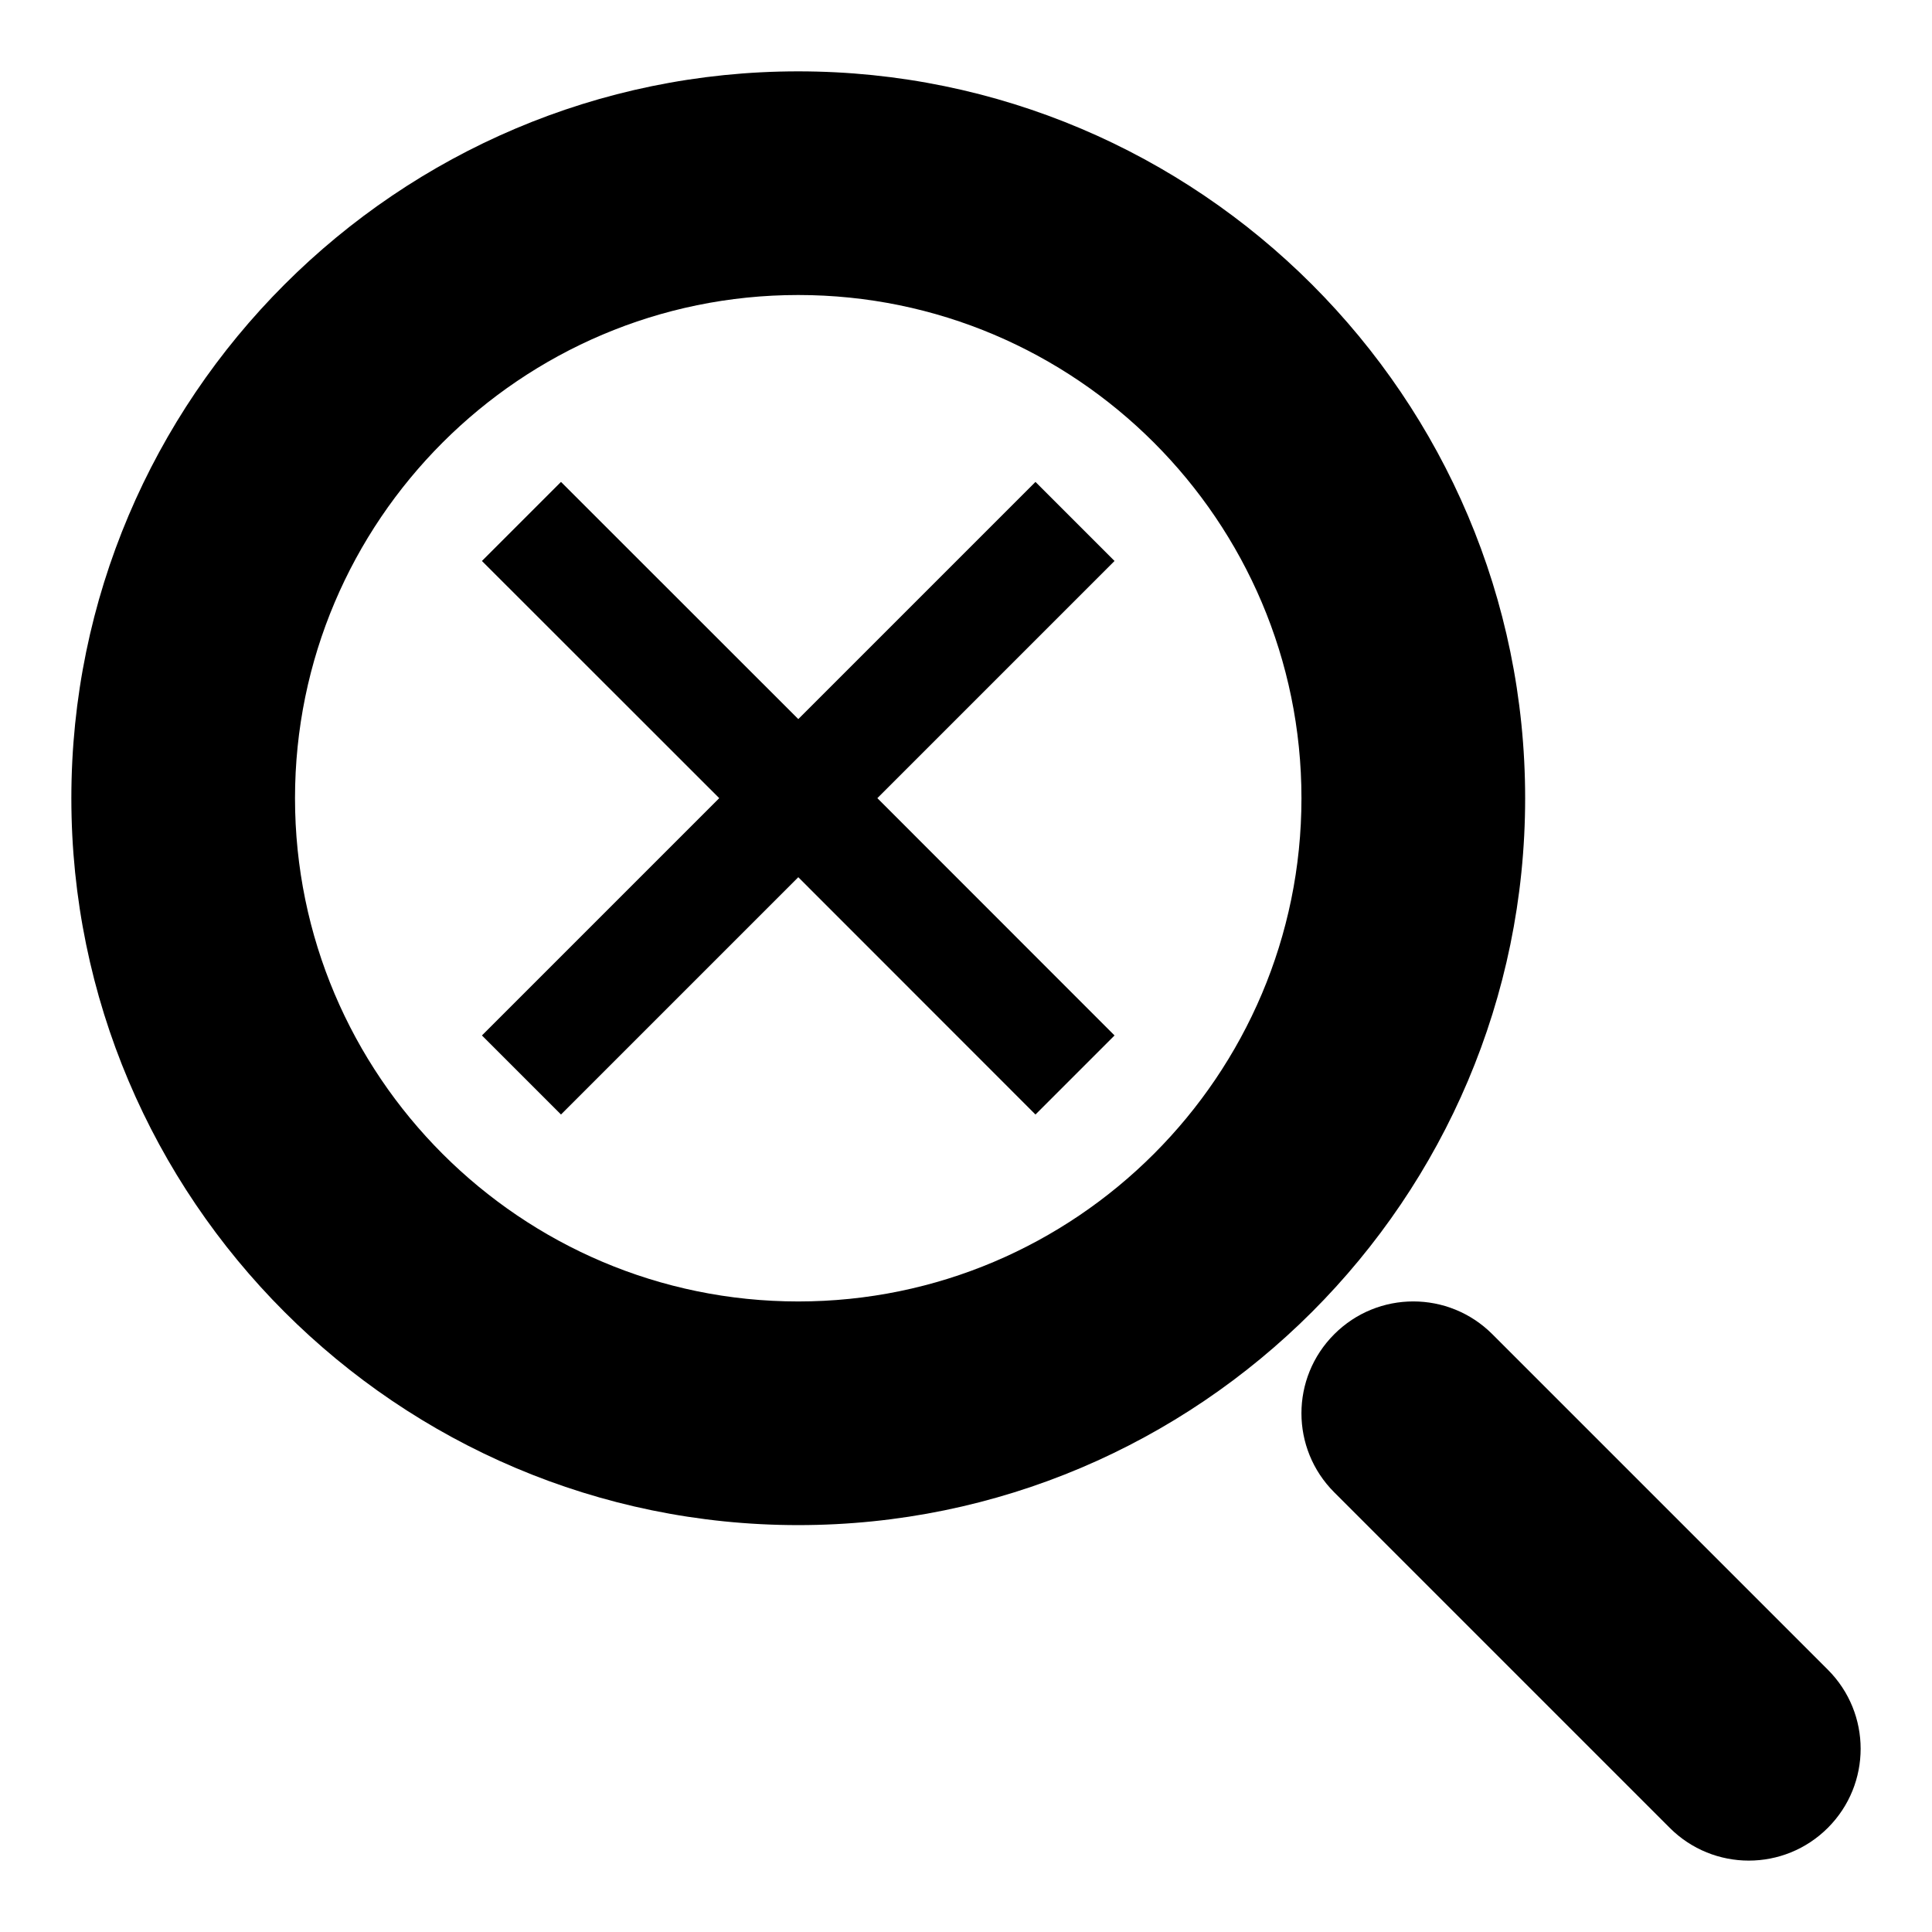
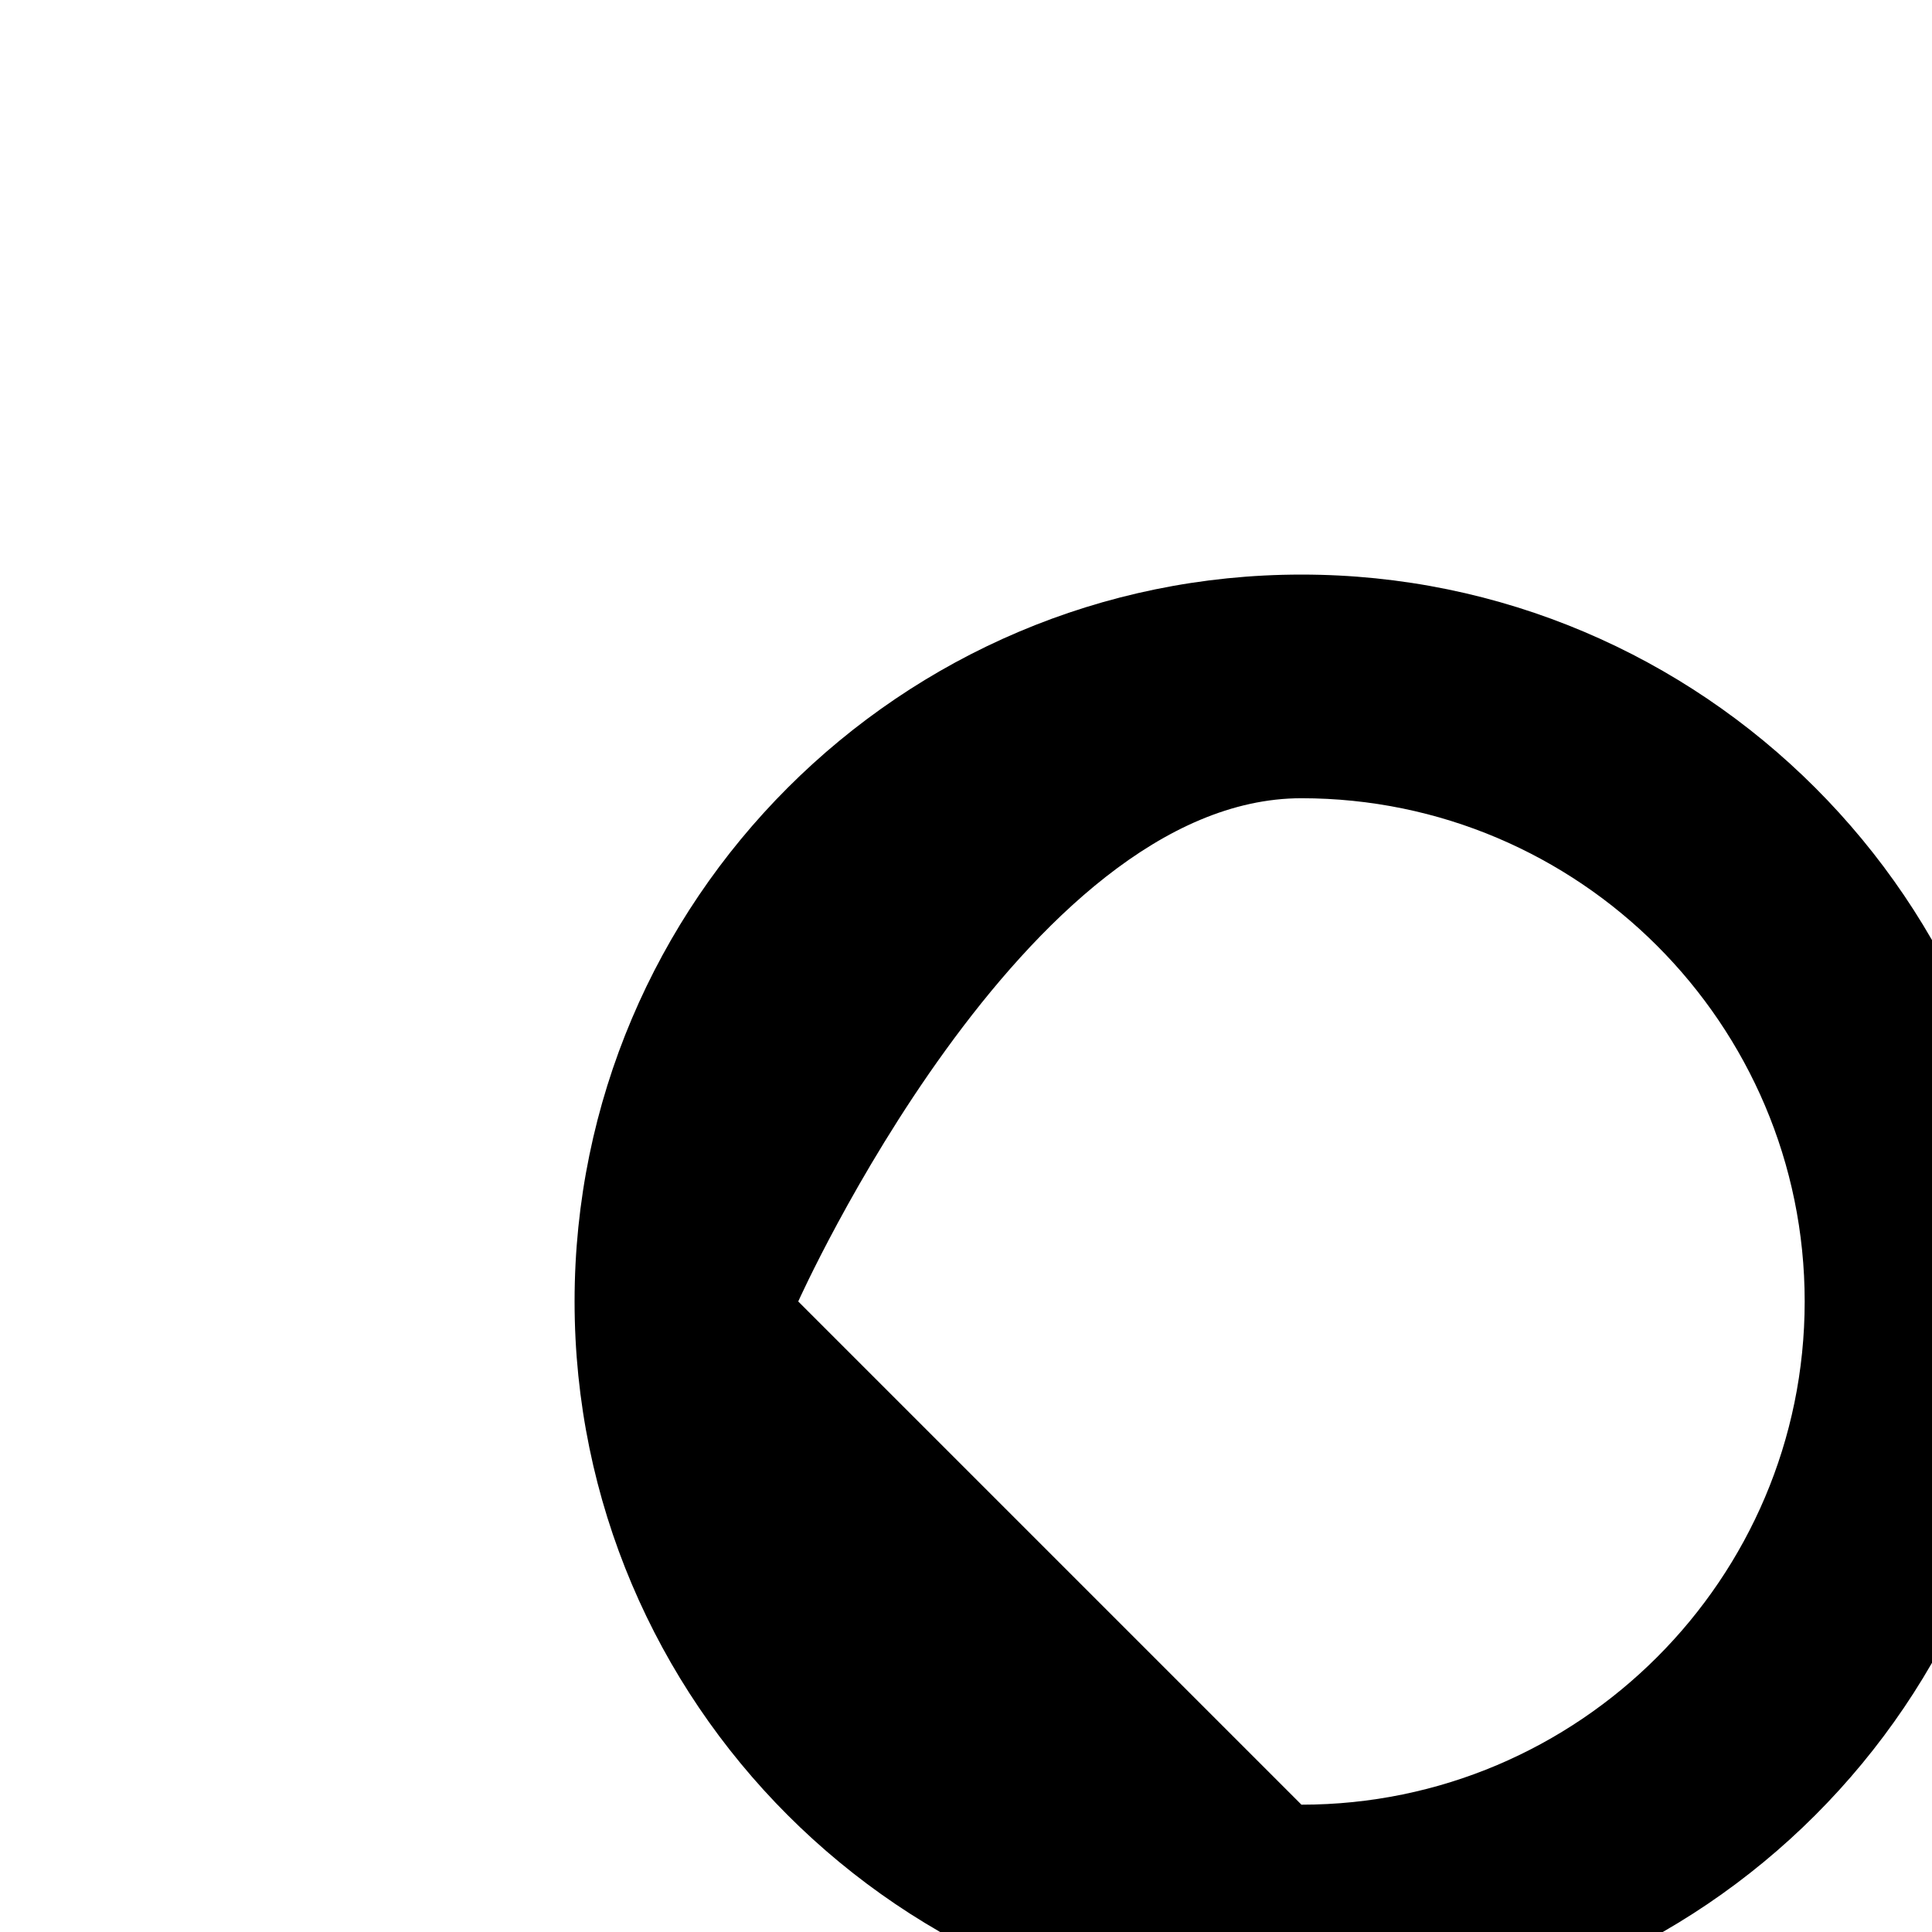
<svg xmlns="http://www.w3.org/2000/svg" fill="#000000" width="800px" height="800px" version="1.1" viewBox="144 144 512 512">
  <g fill-rule="evenodd">
-     <path d="m355.54 488.9c-73.523 0-133.36-59.836-133.36-133.36s59.836-133.36 133.36-133.36c73.527 0 133.36 59.832 133.36 133.36s-59.836 133.36-133.36 133.36m192.64-133.36c0-106.21-86.422-192.63-192.64-192.63-106.21 0-192.63 86.418-192.63 192.63s86.418 192.63 192.63 192.63c106.21 0 192.64-86.418 192.64-192.63" />
-     <path d="m628.4 586.49-88.906-88.906c-11.59-11.59-30.32-11.59-41.906 0-11.59 11.586-11.59 30.316 0 41.902l88.906 88.91c5.781 5.777 13.367 8.684 20.953 8.684 7.586 0 15.176-2.906 20.953-8.684 11.586-11.59 11.586-30.32 0-41.906" />
-     <path d="m418.41 271.71-62.855 62.855-62.887-62.855-20.953 20.953 62.887 62.855-62.887 62.887 20.953 20.953 62.887-62.887 62.855 62.887 20.953-20.953-62.855-62.887 62.855-62.855z" />
+     <path d="m355.54 488.9s59.836-133.36 133.36-133.36c73.527 0 133.36 59.832 133.36 133.36s-59.836 133.36-133.36 133.36m192.64-133.36c0-106.21-86.422-192.63-192.64-192.63-106.21 0-192.63 86.418-192.63 192.63s86.418 192.63 192.63 192.63c106.21 0 192.64-86.418 192.64-192.63" />
  </g>
</svg>